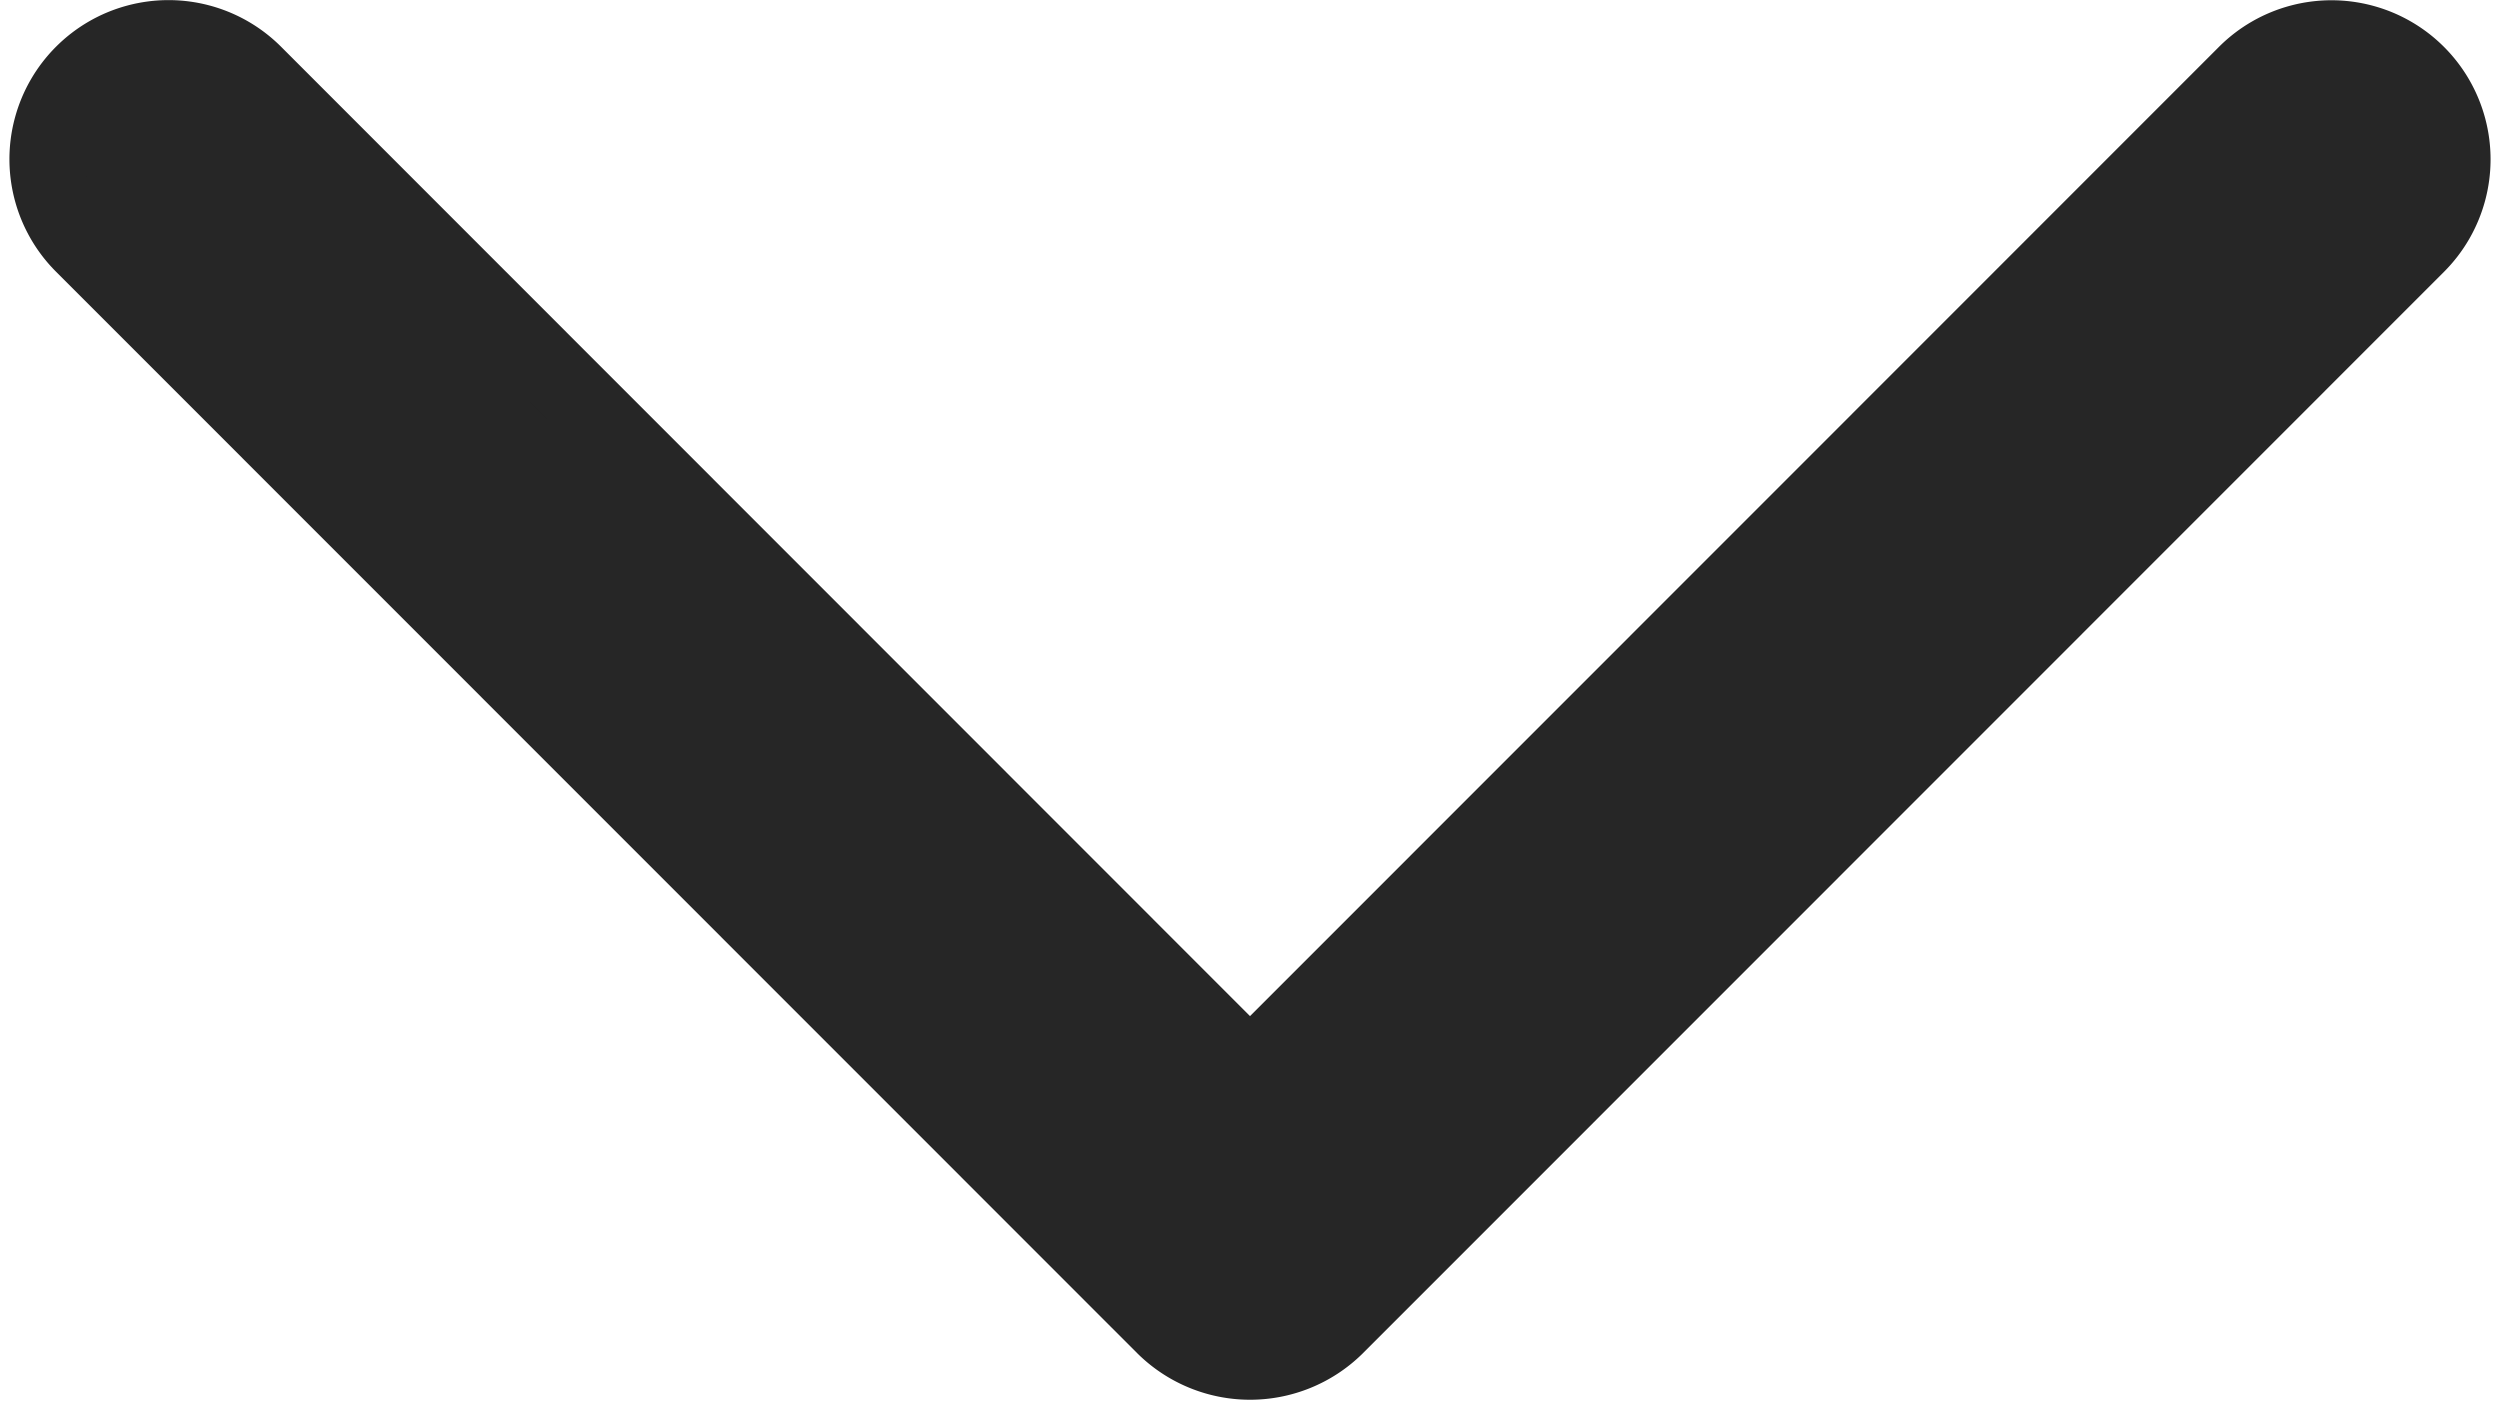
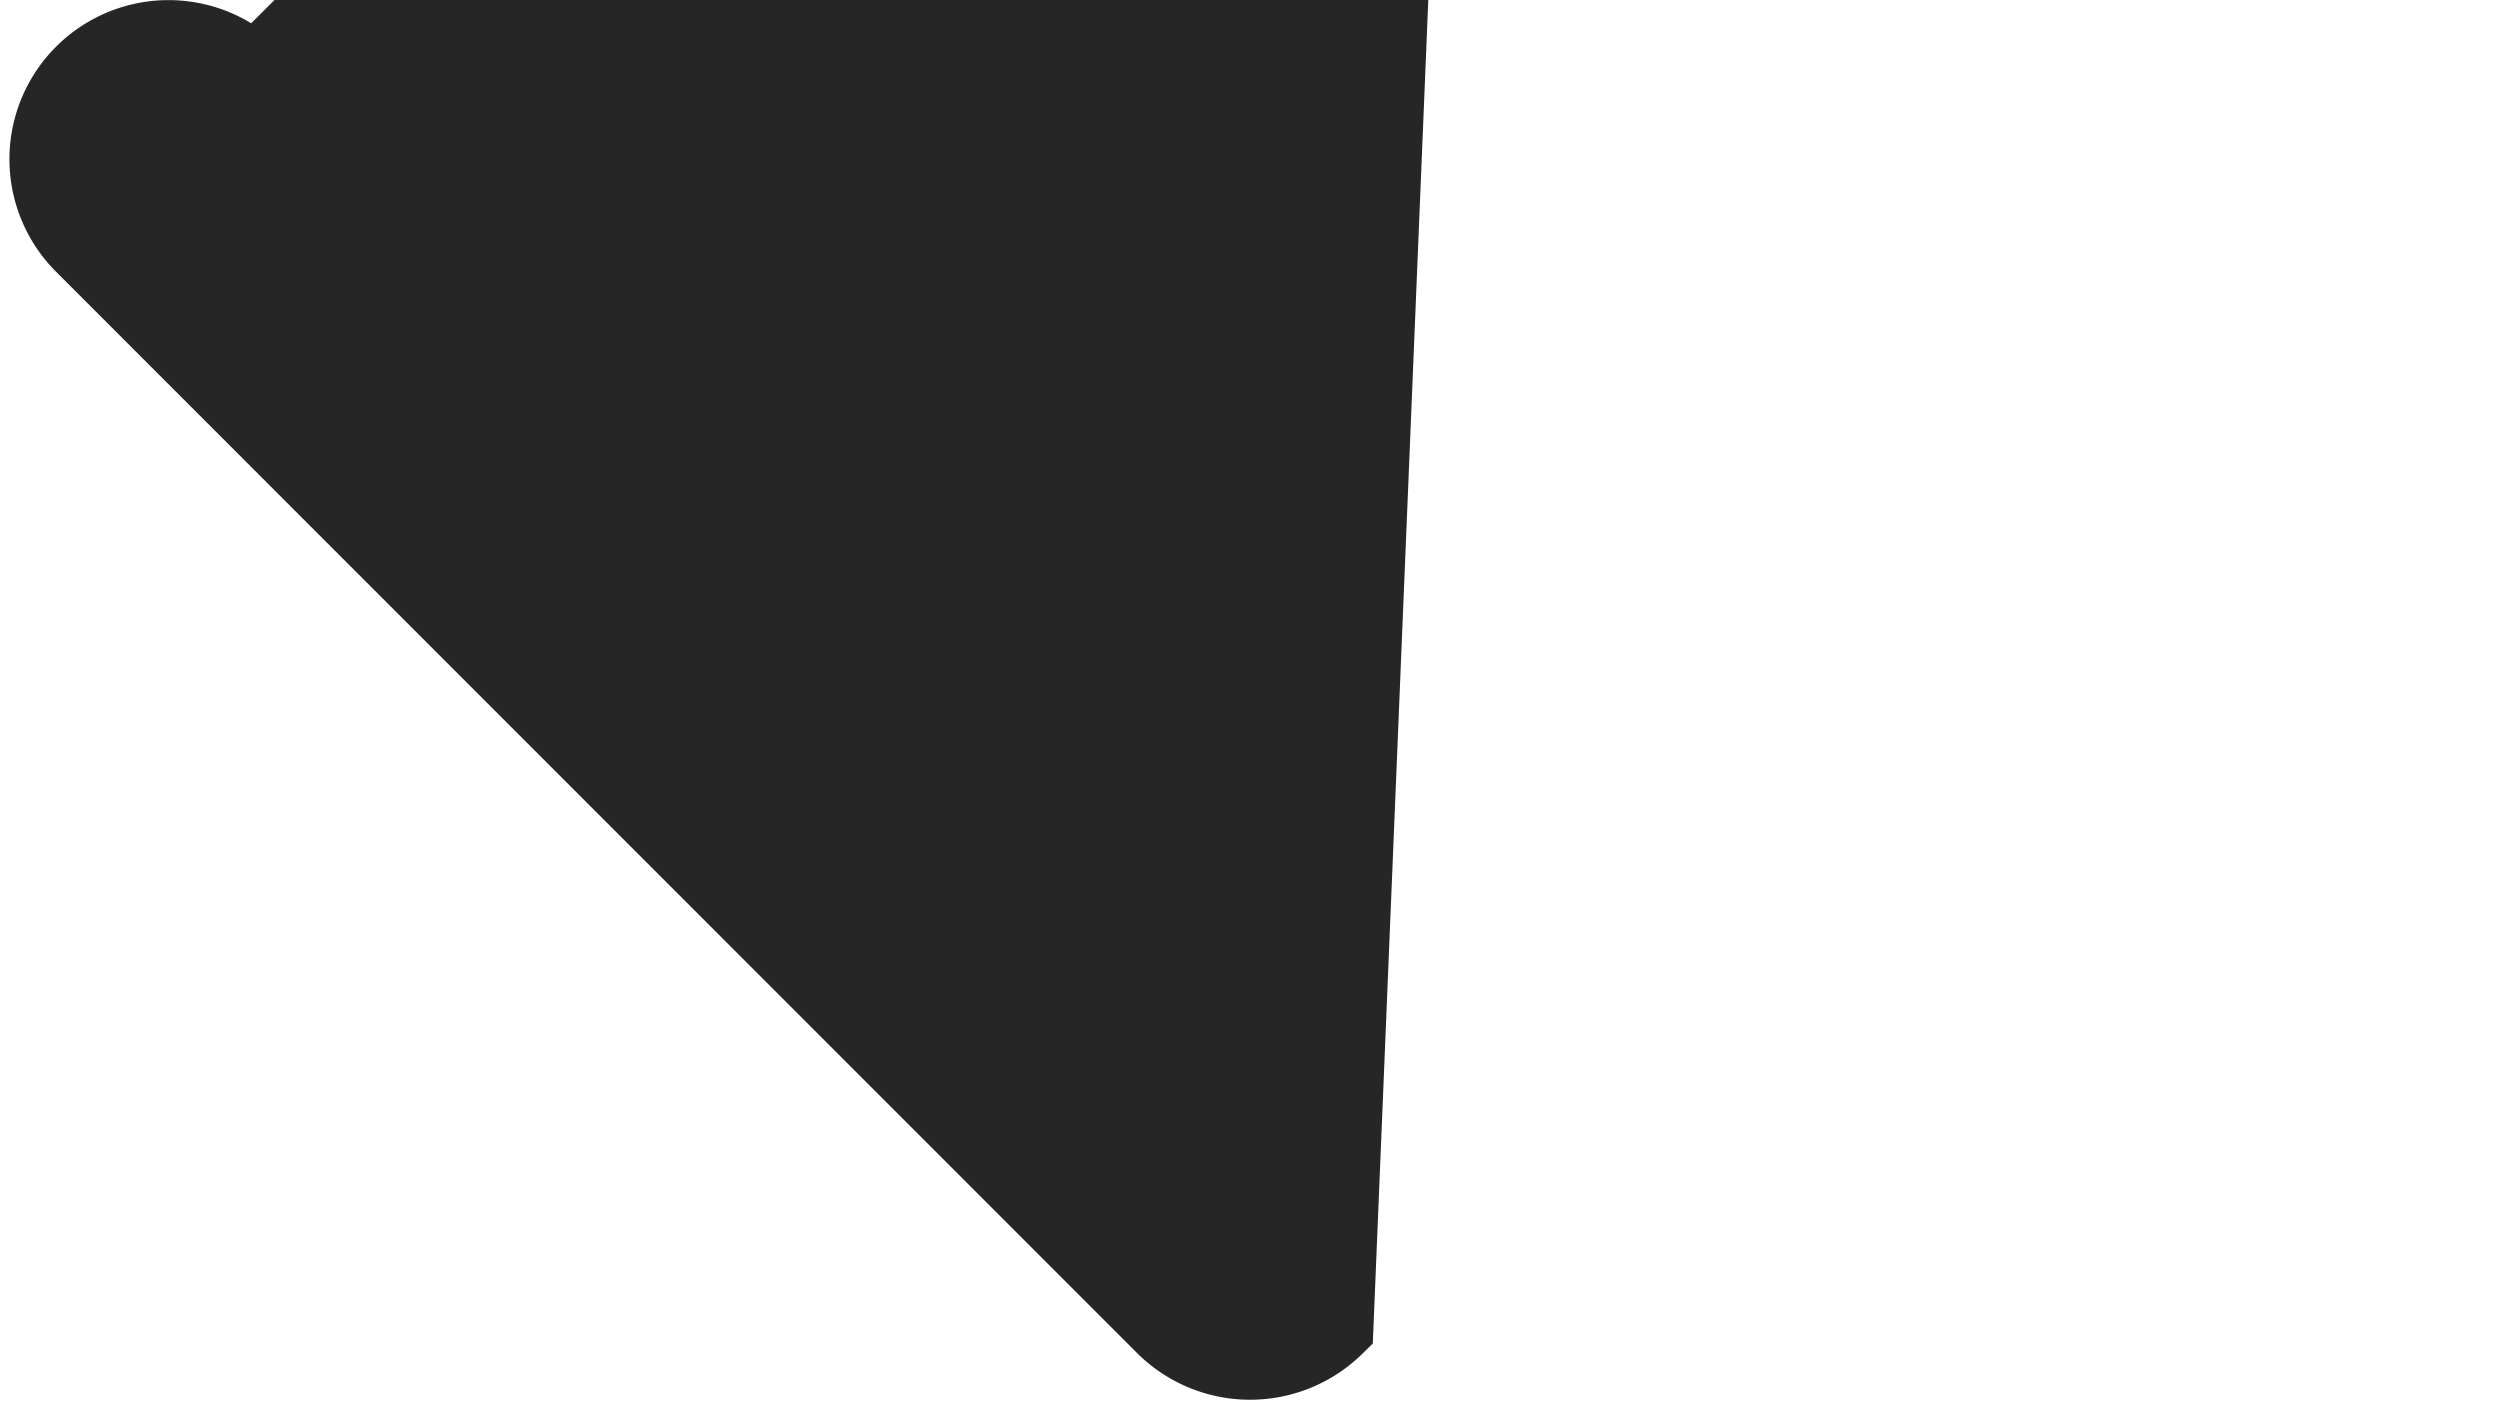
<svg xmlns="http://www.w3.org/2000/svg" width="16.628" height="9.377" viewBox="0 0 16.628 9.377">
  <defs>
    <style>.a{fill:#262626;stroke:#262626;stroke-width:0.5px;}</style>
  </defs>
  <g transform="translate(0.314 9.06) rotate(-90)">
-     <path class="a" d="M.234,7.429,7.429.236A.808.808,0,0,1,8.573,1.378L1.948,8l6.624,6.622a.808.808,0,0,1-1.144,1.142L.233,8.571A.815.815,0,0,1,.234,7.429Z" transform="translate(0 0)" />
+     <path class="a" d="M.234,7.429,7.429.236A.808.808,0,0,1,8.573,1.378l6.624,6.622a.808.808,0,0,1-1.144,1.142L.233,8.571A.815.815,0,0,1,.234,7.429Z" transform="translate(0 0)" />
  </g>
</svg>